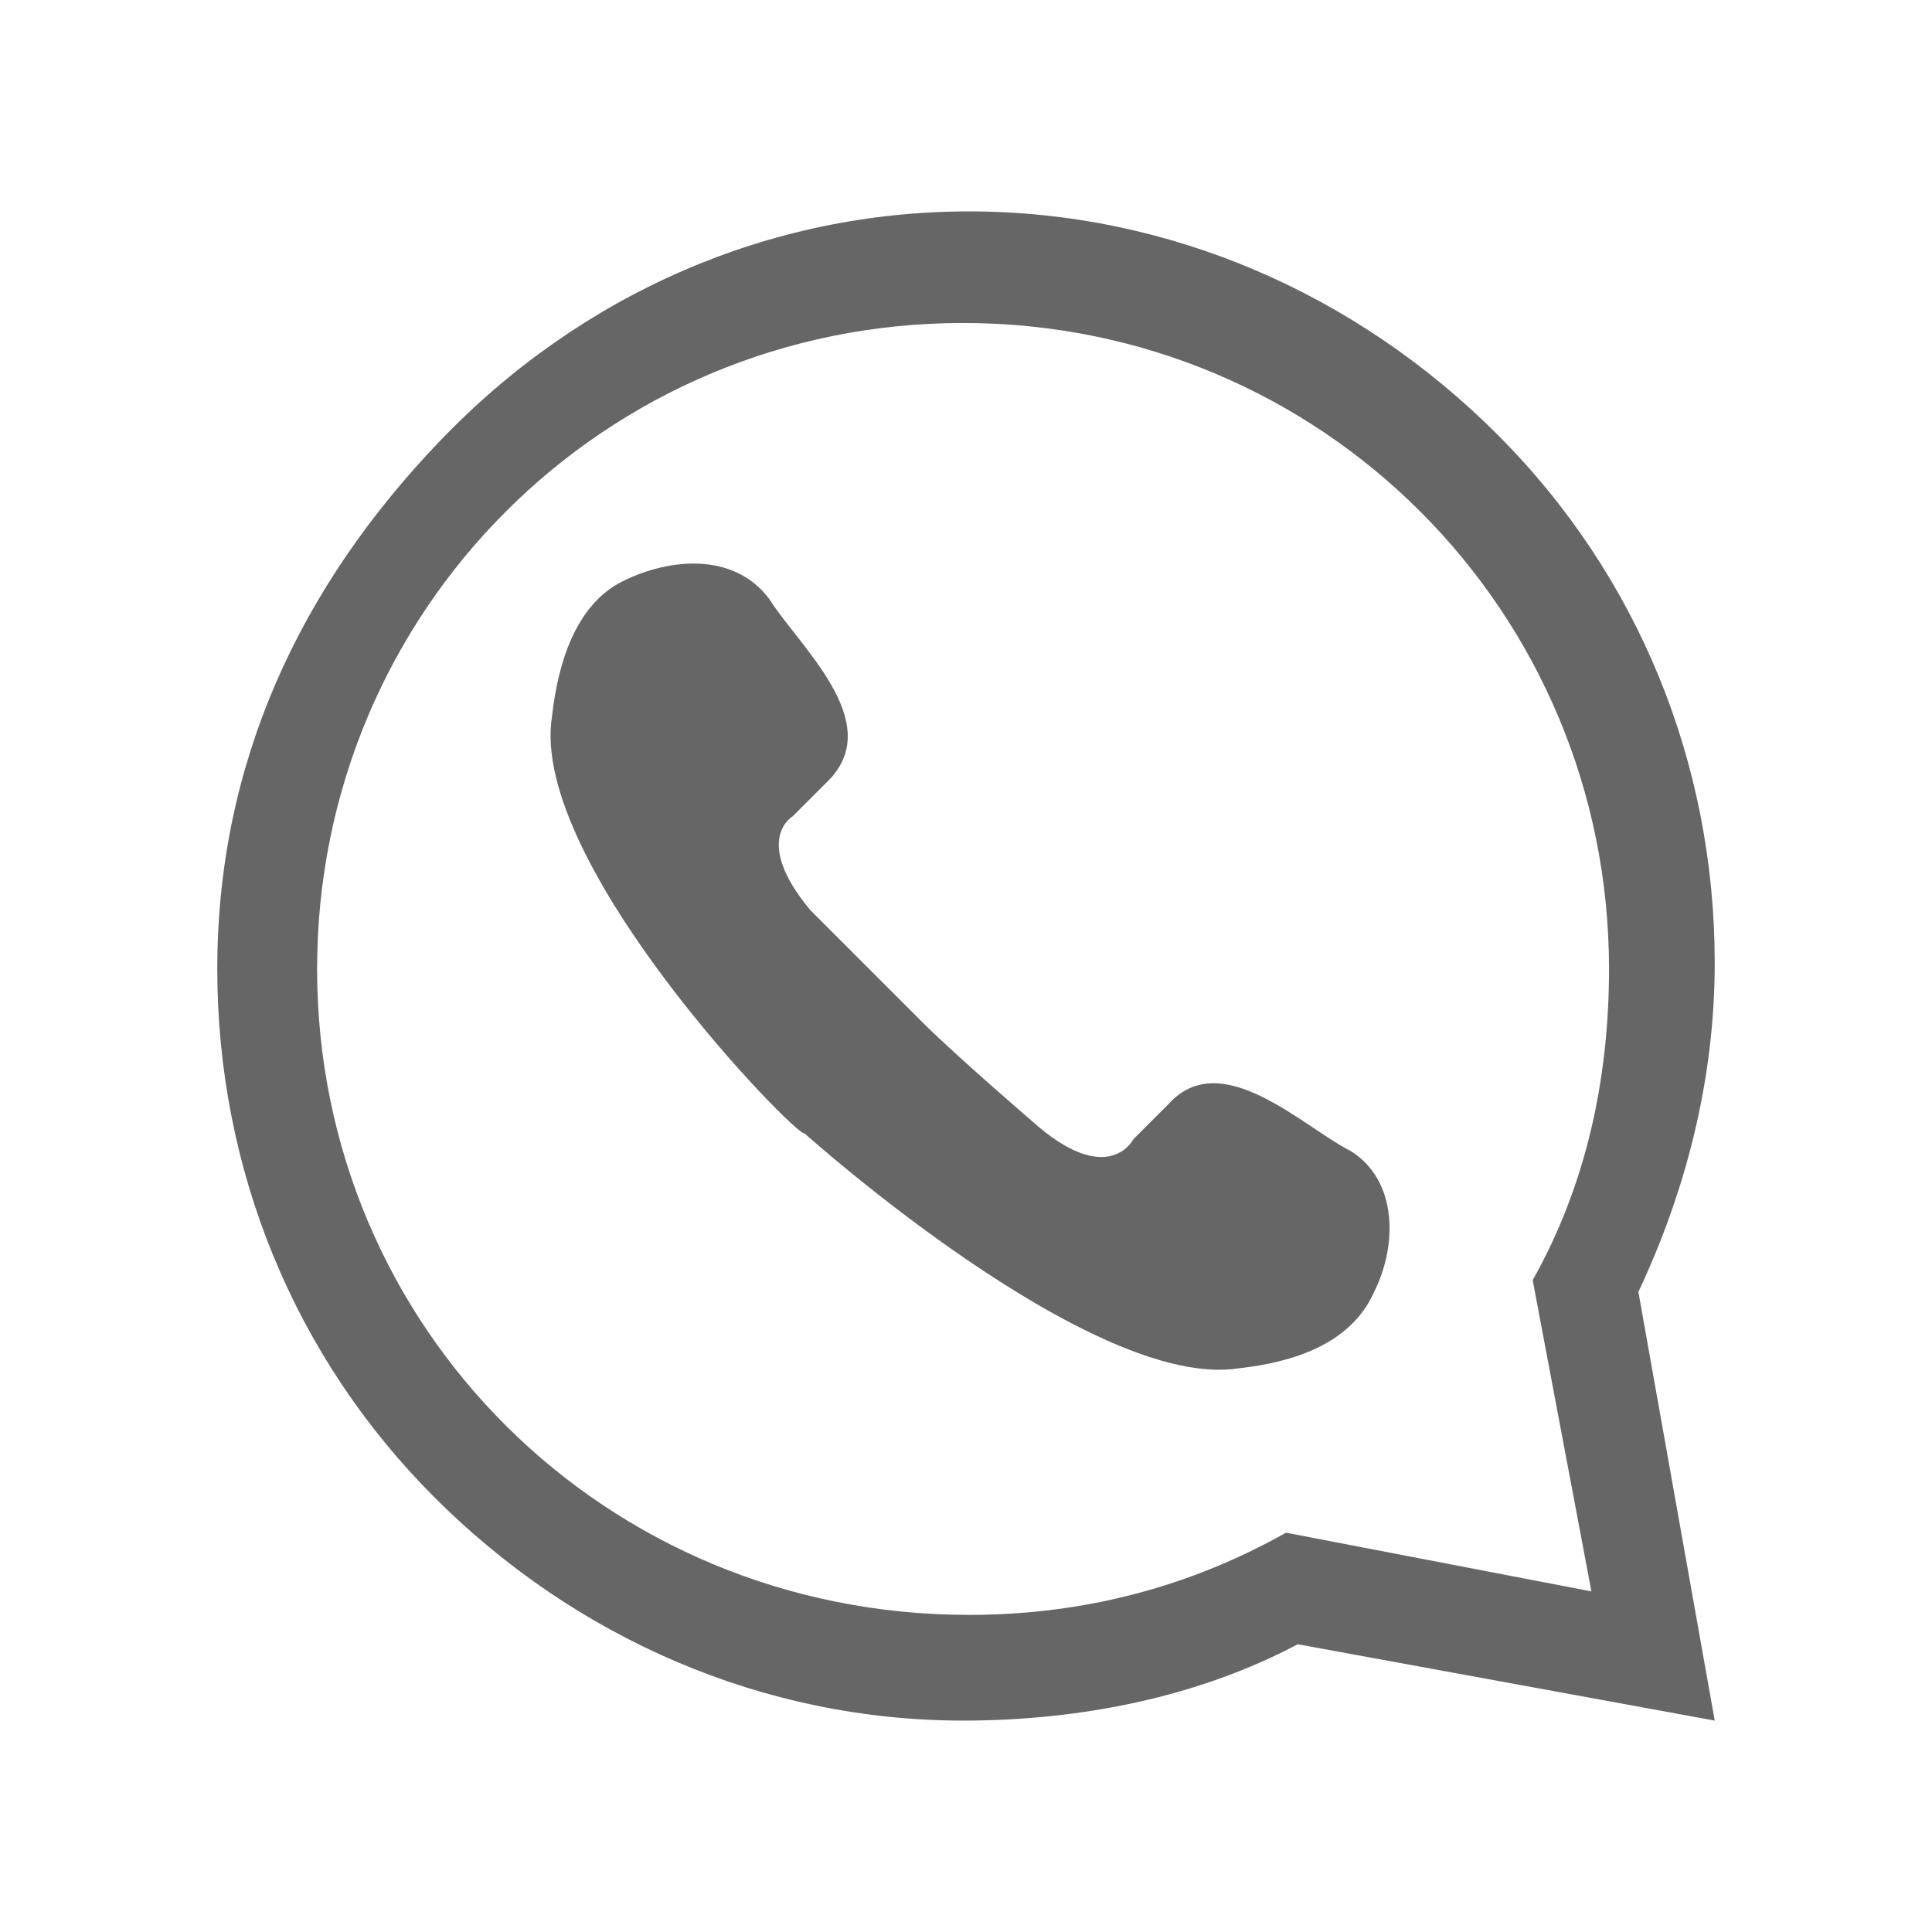
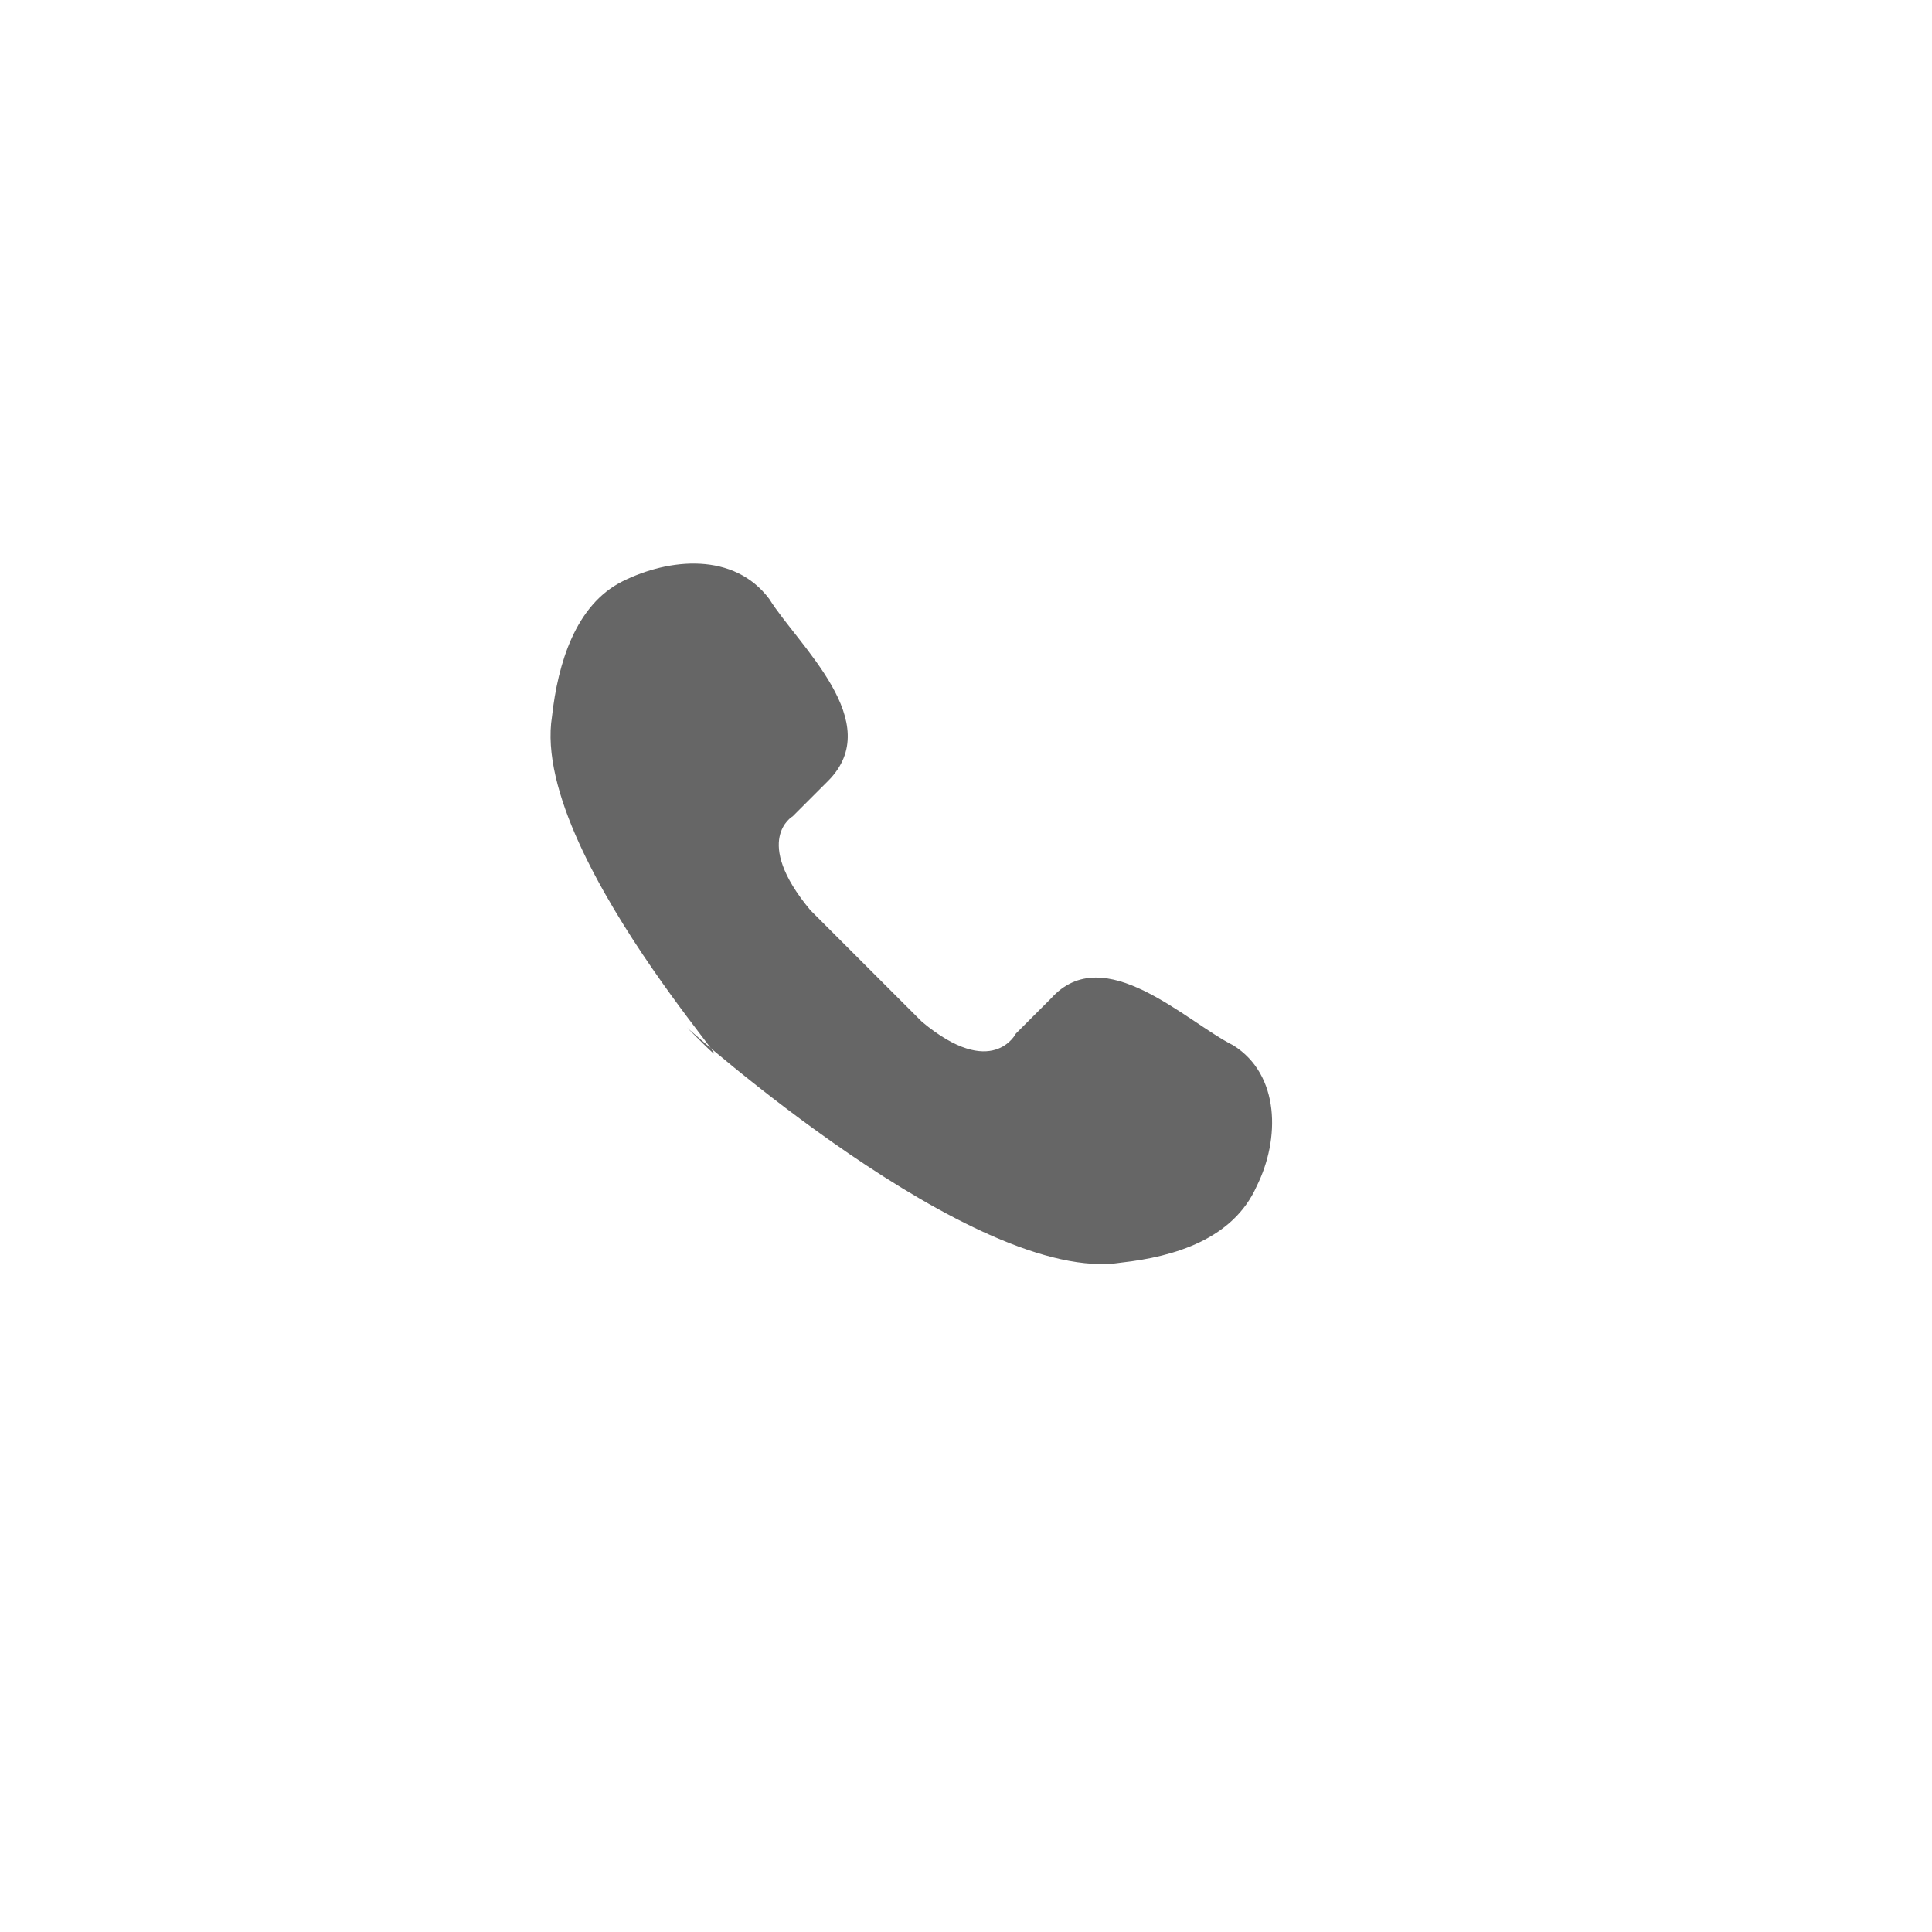
<svg xmlns="http://www.w3.org/2000/svg" version="1.1" id="Layer_1" x="0px" y="0px" viewBox="0 0 32.9 32.9" style="enable-background:new 0 0 32.9 32.9;" xml:space="preserve">
  <style type="text/css">
	.st0{fill:#666666;}
</style>
  <g>
-     <path class="st0" d="M3.7,16.5c0,3.4,1.3,6.6,3.7,9c2.4,2.4,5.6,3.8,9,3.8c2,0,4-0.4,5.7-1.3l7.1,1.3L27.9,22   c0.8-1.7,1.3-3.6,1.3-5.6c0-3.4-1.3-6.6-3.7-9c-2.4-2.4-5.6-3.8-9-3.8S9.9,5,7.5,7.5S3.7,13,3.7,16.5z M5.4,16.5   c0-6.1,4.9-11,11-11c6.1,0,11,4.9,11,11c0,1.9-0.4,3.7-1.3,5.3l0,0l1,5.3l-5.2-1l0,0c-1.6,0.9-3.4,1.4-5.4,1.4   C10.3,27.5,5.4,22.6,5.4,16.5z" />
-     <path class="st0" d="M9.4,12.2c0.1-0.9,0.4-1.9,1.2-2.3c0.8-0.4,1.9-0.5,2.5,0.3c0.5,0.8,2,2.1,1,3.1l-0.6,0.6c0,0-0.7,0.4,0.3,1.6   c0,0,1.3,1.3,1.9,1.9l0,0c0.6,0.6,2,1.8,2,1.8c1.2,1,1.6,0.2,1.6,0.2l0.6-0.6c0.9-1,2.3,0.4,3.1,0.8c0.8,0.5,0.8,1.6,0.4,2.4   c-0.4,0.9-1.4,1.2-2.3,1.3c-2.5,0.4-7.4-4-7.4-4l0,0C13.6,19.4,9,14.7,9.4,12.2z" />
+     <path class="st0" d="M9.4,12.2c0.1-0.9,0.4-1.9,1.2-2.3c0.8-0.4,1.9-0.5,2.5,0.3c0.5,0.8,2,2.1,1,3.1l-0.6,0.6c0,0-0.7,0.4,0.3,1.6   c0,0,1.3,1.3,1.9,1.9l0,0c1.2,1,1.6,0.2,1.6,0.2l0.6-0.6c0.9-1,2.3,0.4,3.1,0.8c0.8,0.5,0.8,1.6,0.4,2.4   c-0.4,0.9-1.4,1.2-2.3,1.3c-2.5,0.4-7.4-4-7.4-4l0,0C13.6,19.4,9,14.7,9.4,12.2z" />
  </g>
</svg>